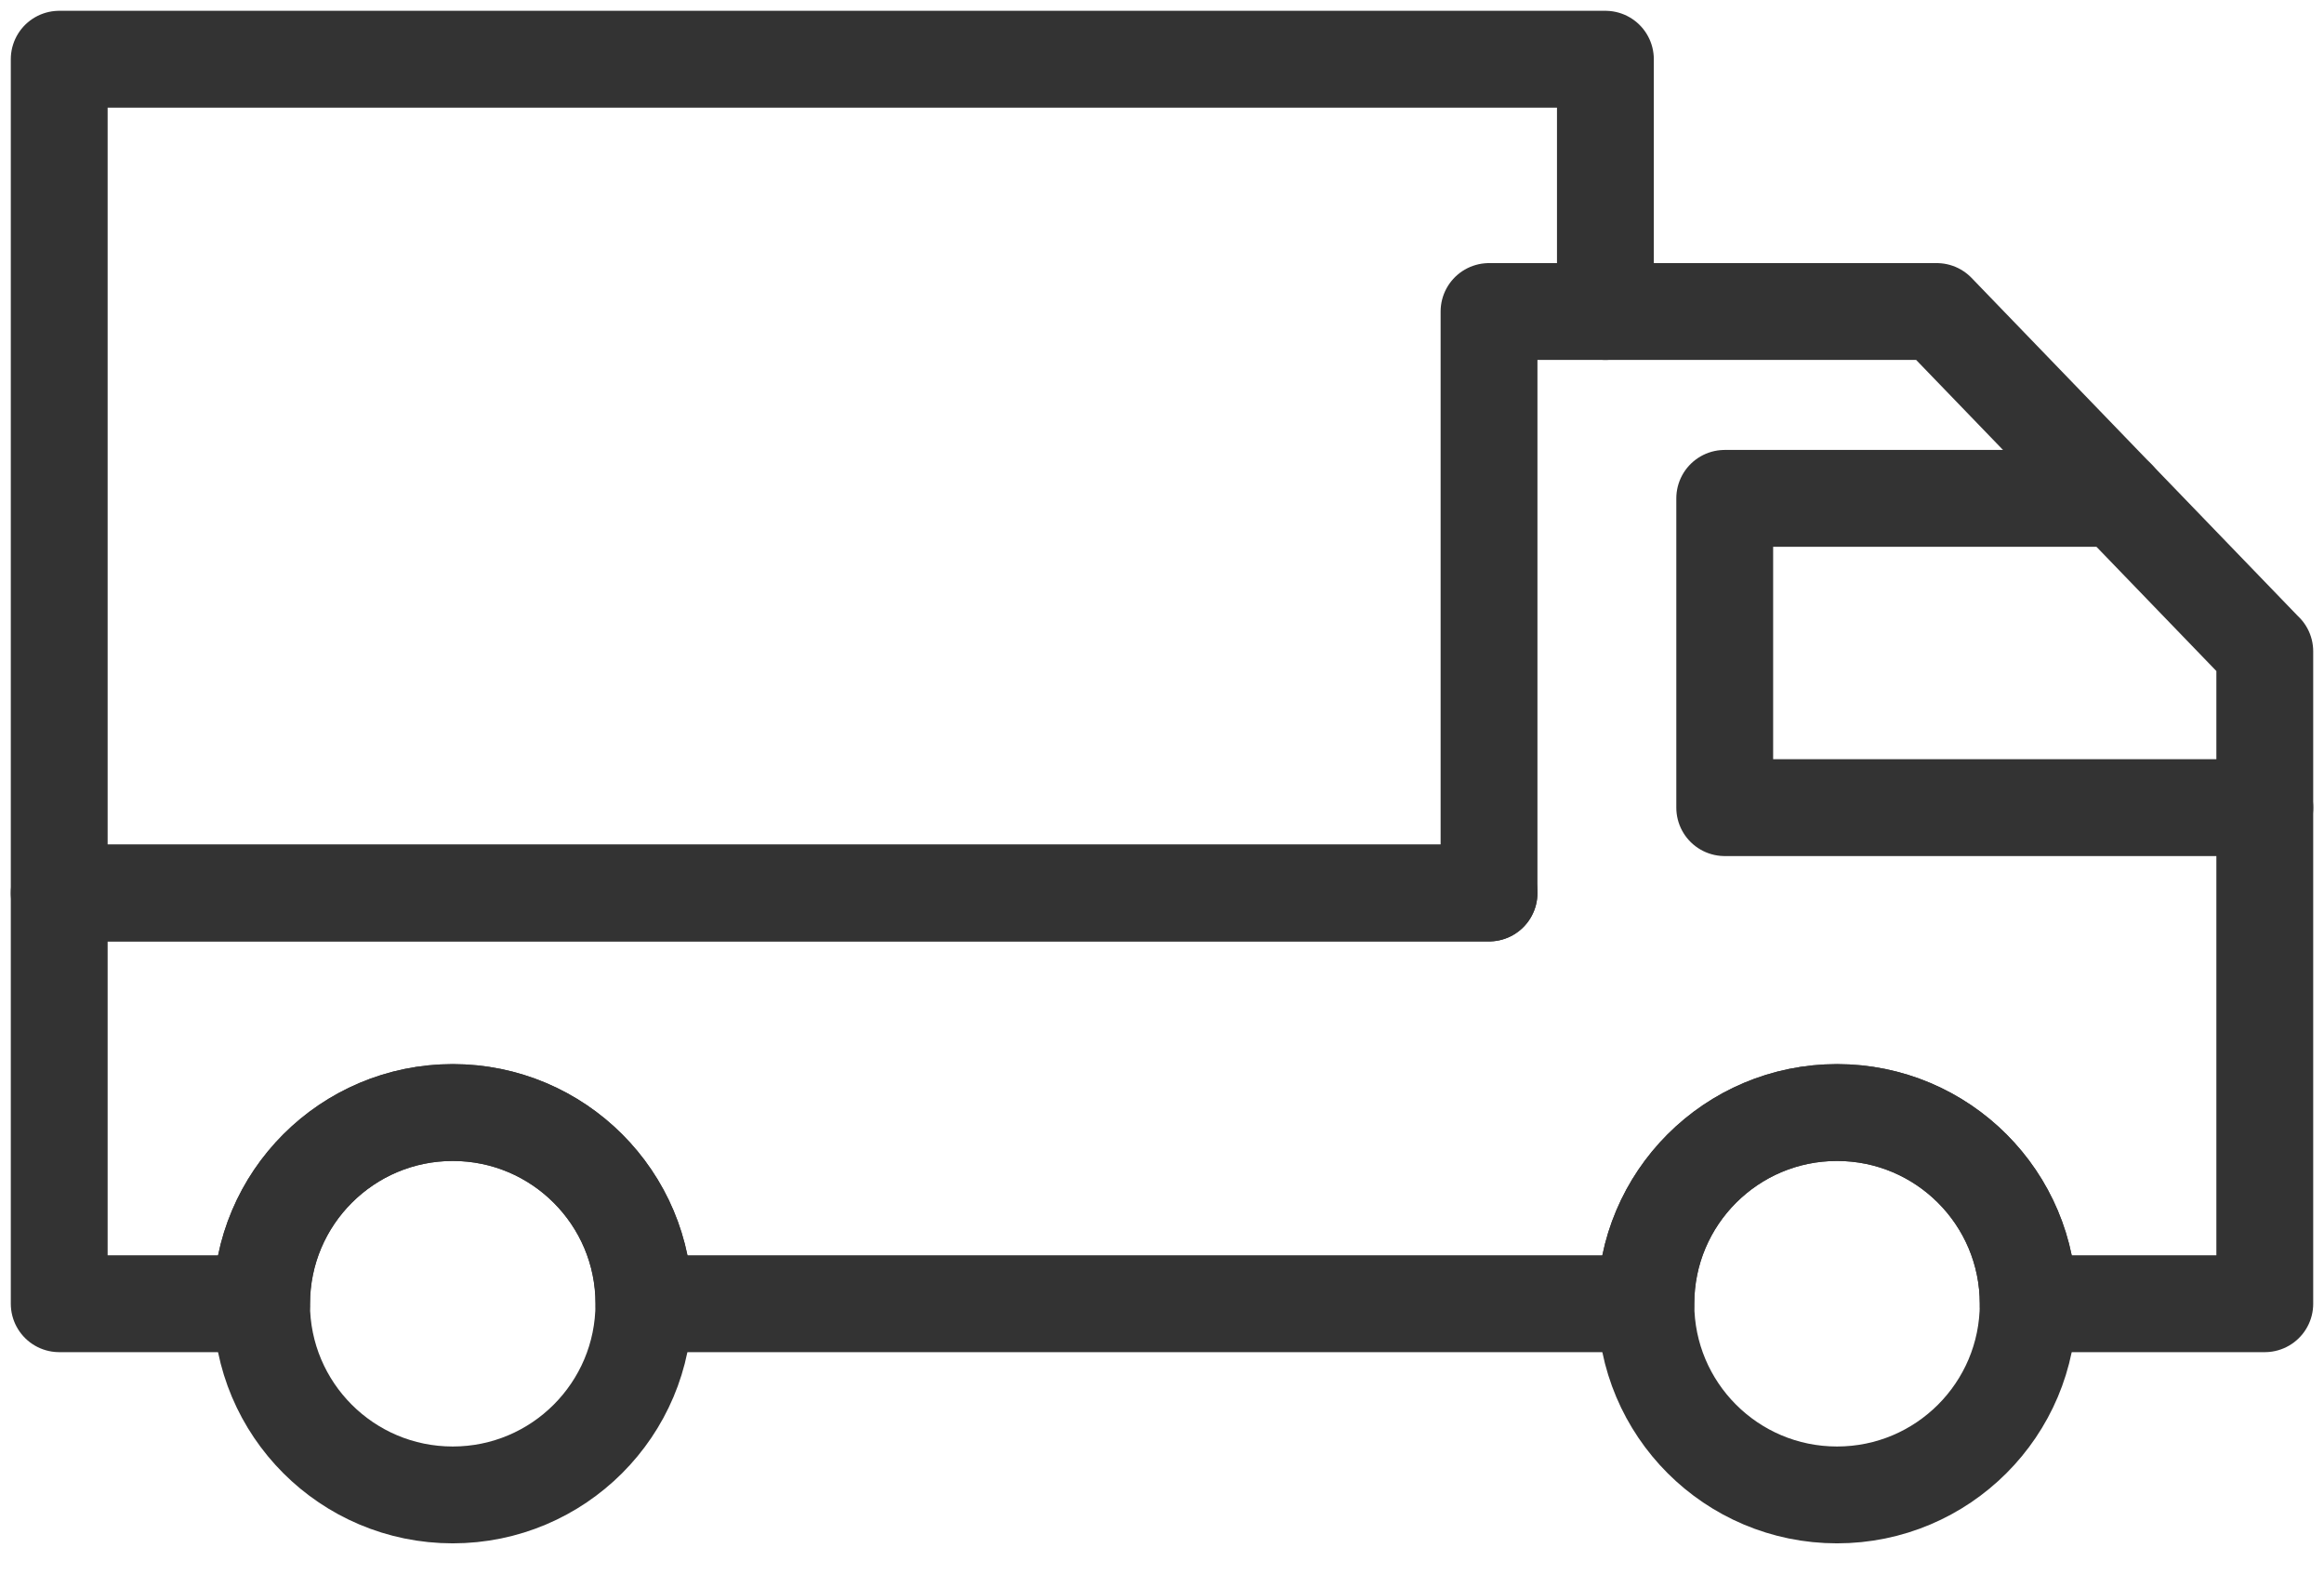
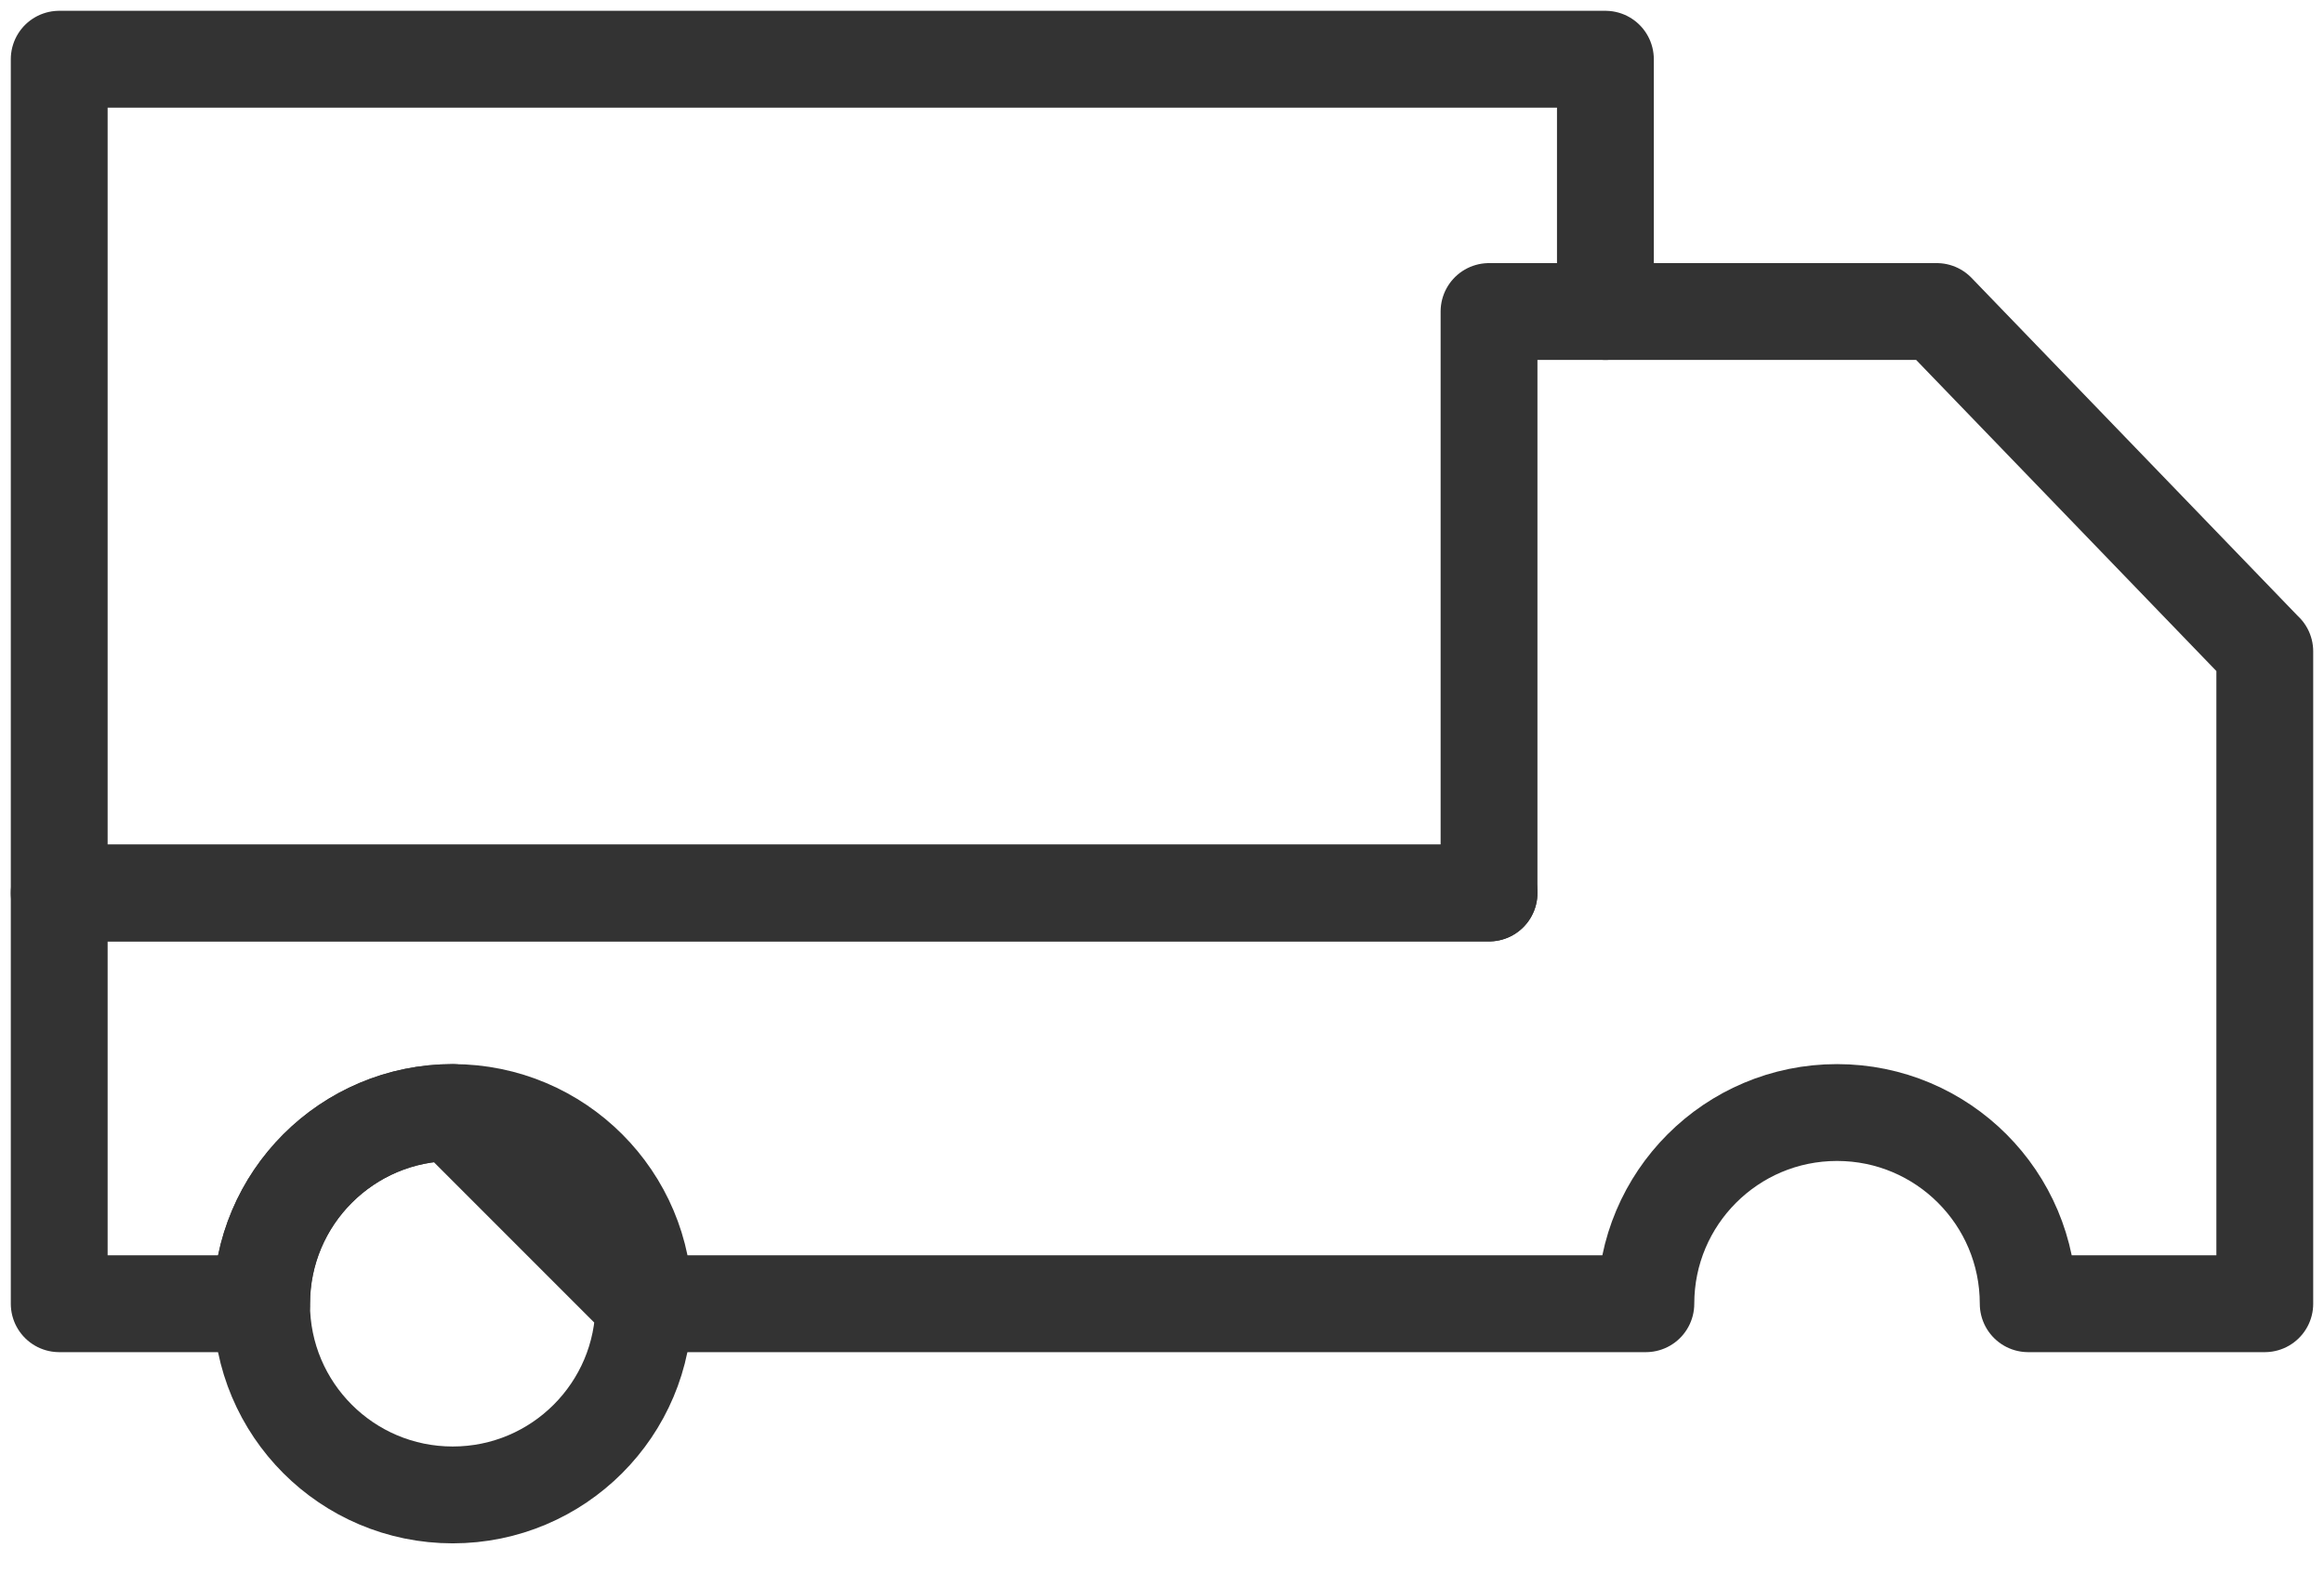
<svg xmlns="http://www.w3.org/2000/svg" width="96" height="65" viewBox="0 0 96 65" fill="none">
  <path d="M93.554 26.904V53.848H83.781C83.781 49.486 80.247 45.951 75.884 45.951C71.522 45.951 67.987 49.486 67.987 53.848H26.602C26.602 49.486 23.067 45.951 18.705 45.951C14.343 45.951 10.808 49.486 10.808 53.848H2.446V36.884H61.509V12.867H80.002L93.554 26.908V26.904Z" stroke="#333333" stroke-width="4" stroke-linecap="round" stroke-linejoin="round" />
  <path d="M61.509 36.884H2.446V2.446H66.316V12.867" stroke="#333333" stroke-width="4" stroke-linecap="round" stroke-linejoin="round" />
-   <path d="M83.781 53.848C83.781 58.211 80.247 61.745 75.884 61.745C71.522 61.745 67.987 58.211 67.987 53.848C67.987 49.486 71.522 45.951 75.884 45.951C80.247 45.951 83.781 49.486 83.781 53.848Z" stroke="#333333" stroke-width="4" stroke-linecap="round" stroke-linejoin="round" />
-   <path d="M26.598 53.848C26.598 58.211 23.063 61.745 18.701 61.745C14.339 61.745 10.804 58.211 10.804 53.848C10.804 49.486 14.339 45.951 18.701 45.951C23.063 45.951 26.598 49.486 26.598 53.848Z" stroke="#333333" stroke-width="4" stroke-linecap="round" stroke-linejoin="round" />
-   <path d="M87.451 20.584H71.245V33.358H93.554" stroke="#333333" stroke-width="4" stroke-linecap="round" stroke-linejoin="round" />
+   <path d="M26.598 53.848C26.598 58.211 23.063 61.745 18.701 61.745C14.339 61.745 10.804 58.211 10.804 53.848C10.804 49.486 14.339 45.951 18.701 45.951Z" stroke="#333333" stroke-width="4" stroke-linecap="round" stroke-linejoin="round" />
</svg>